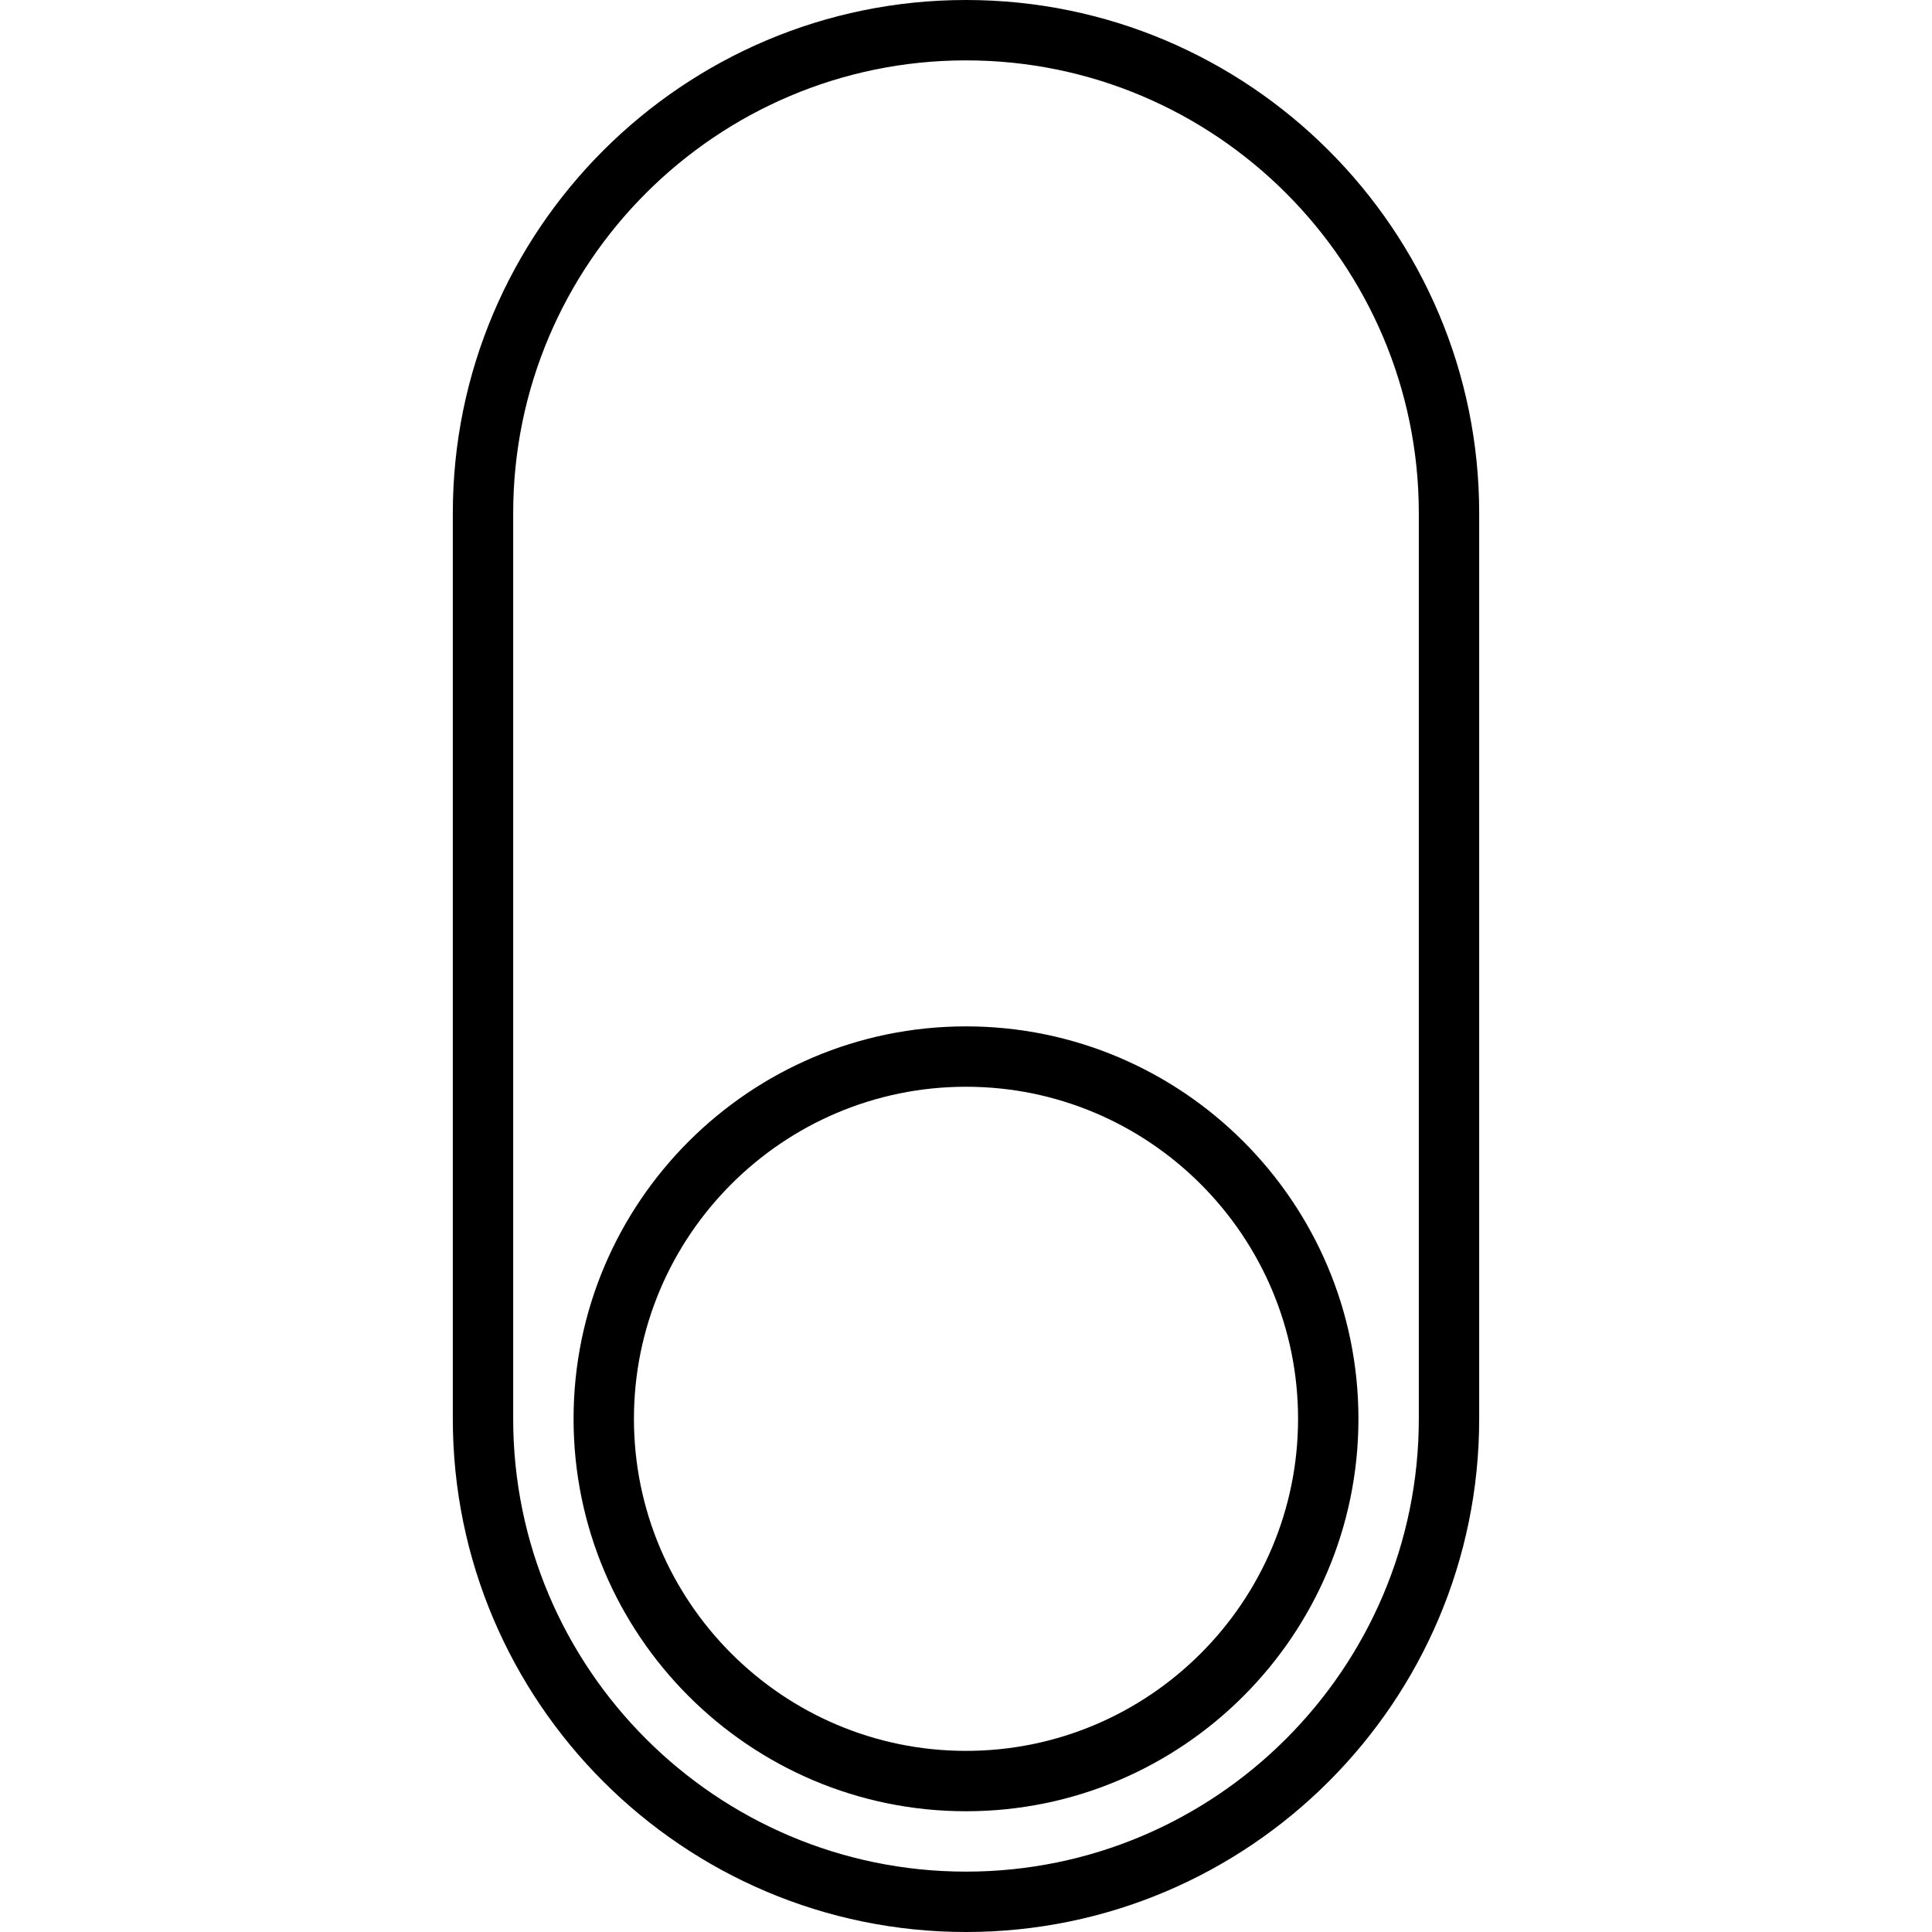
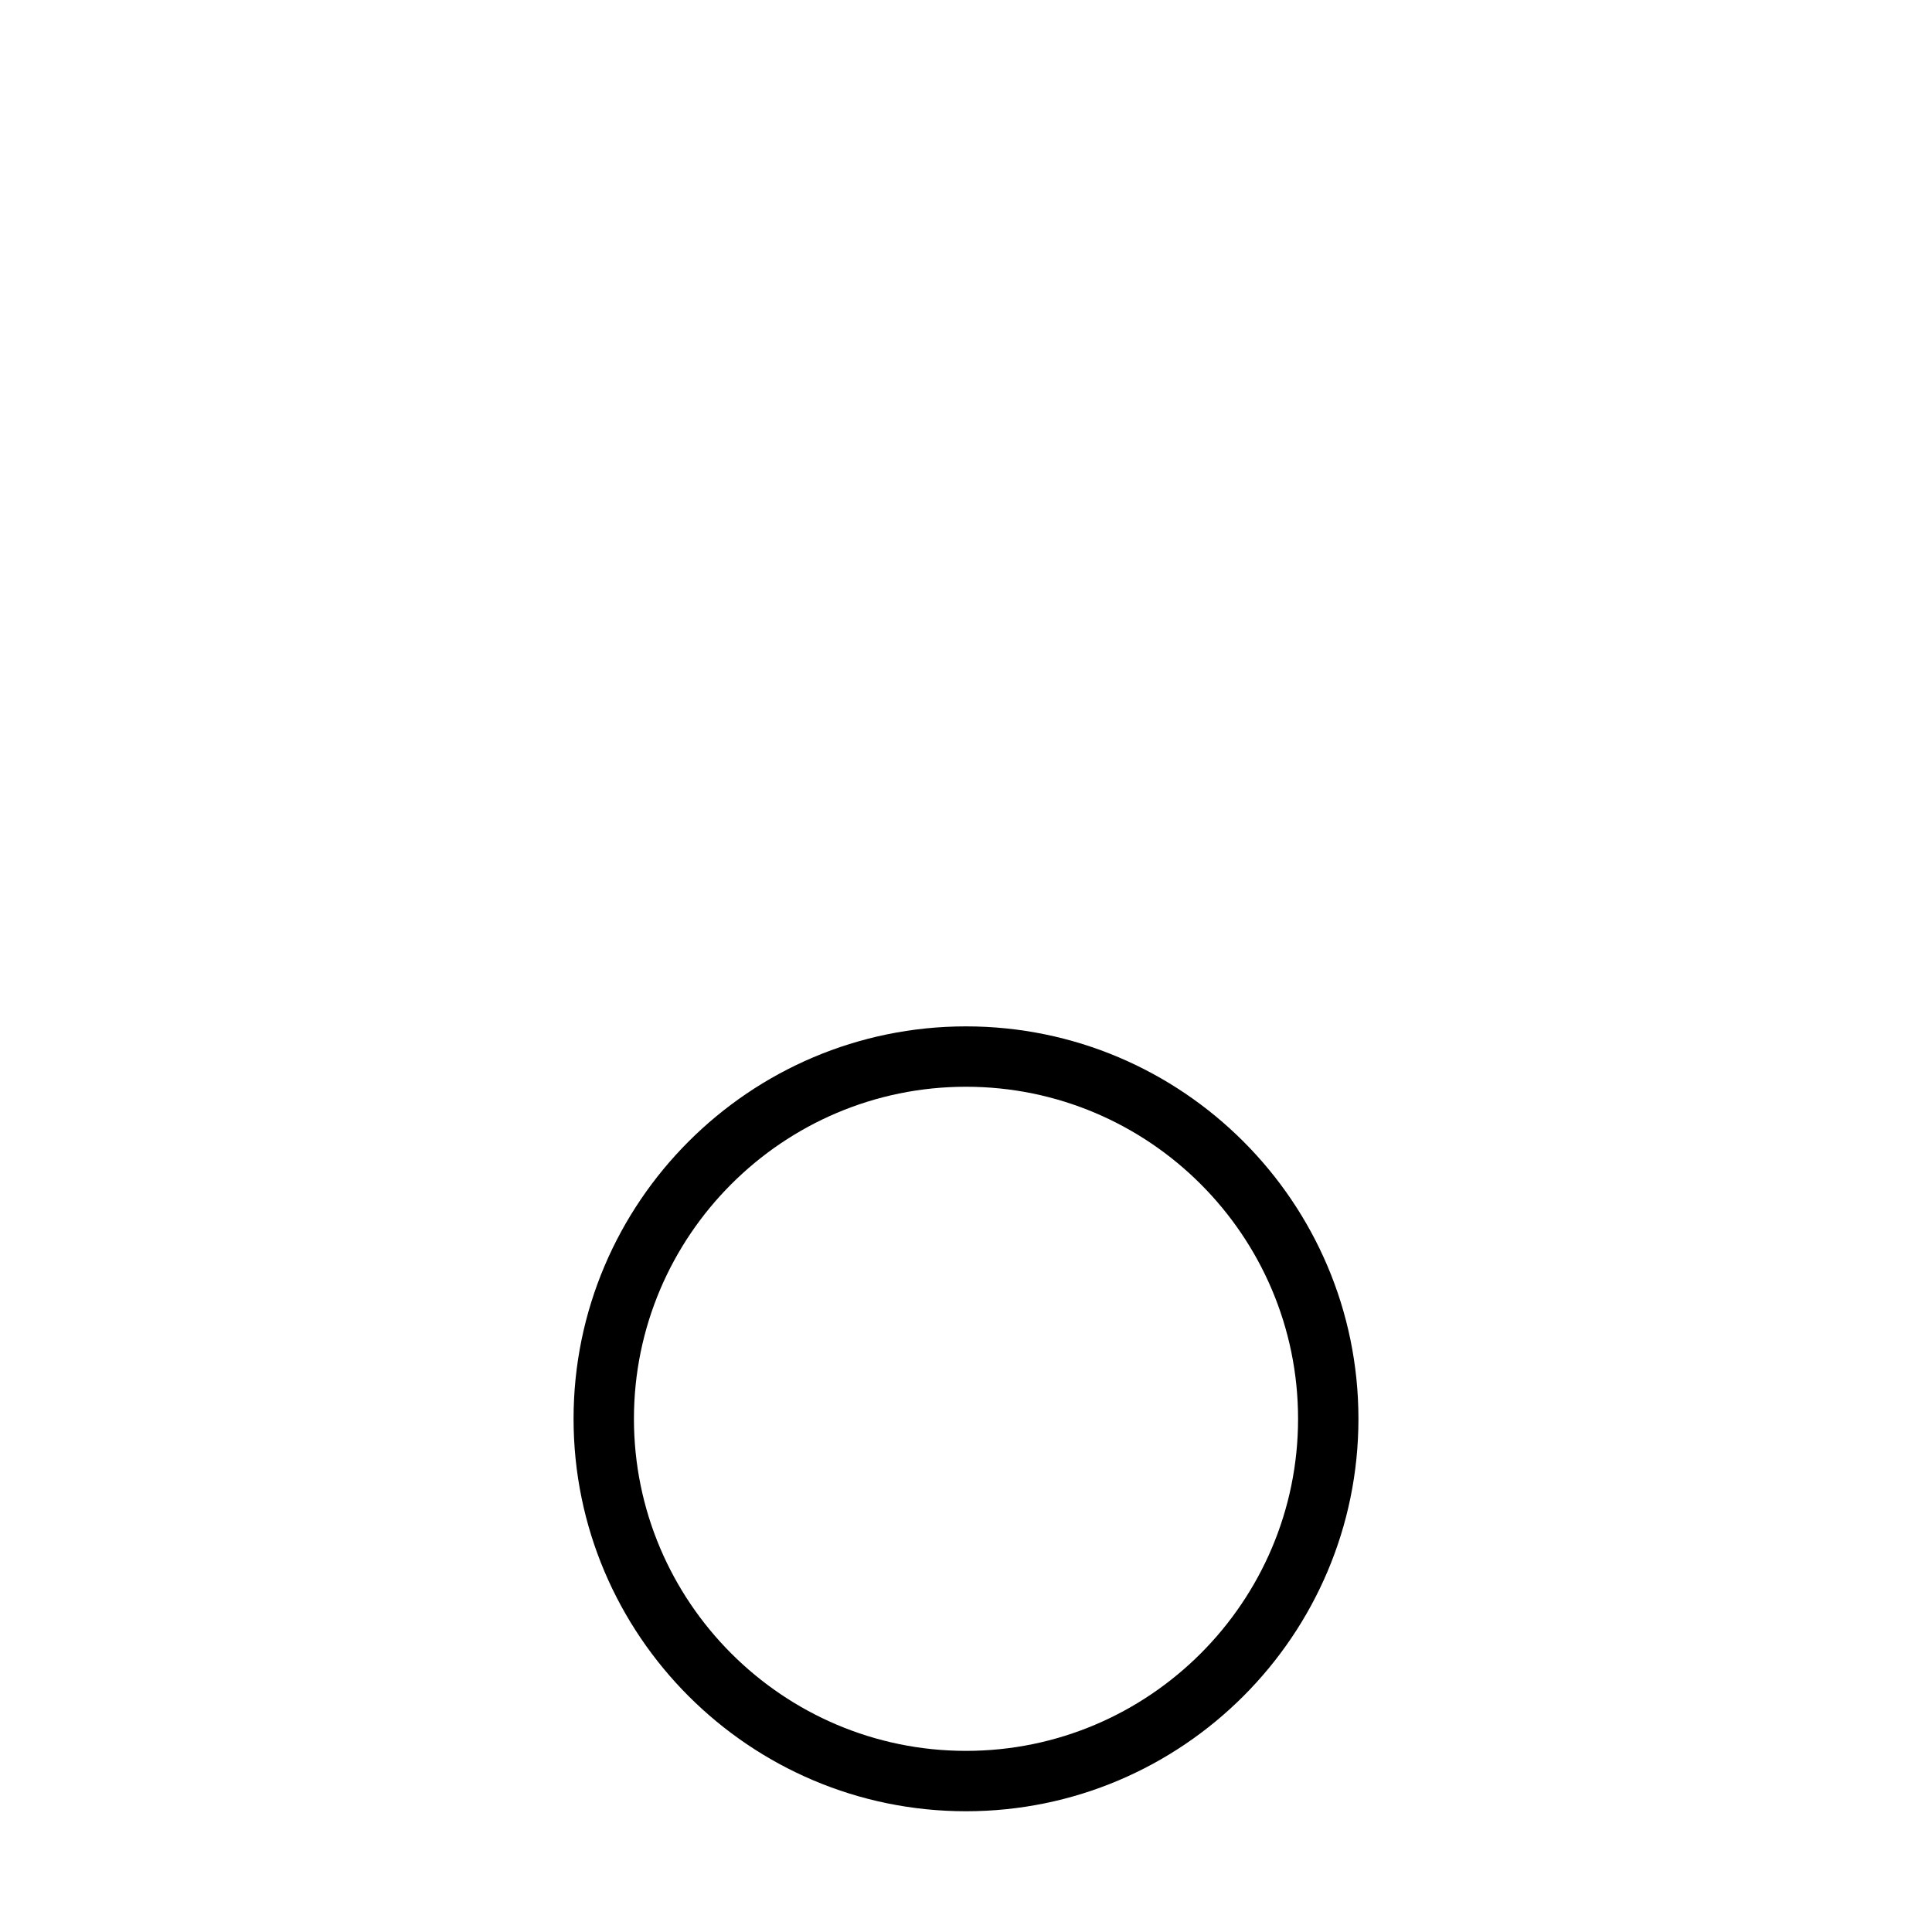
<svg xmlns="http://www.w3.org/2000/svg" width="64" height="64" viewBox="0 0 64 64">
-   <path d="M32 0c-9.374 0-17 7.626-17 17v30c0 9.374 7.626 17 17 17s17-7.626 17-17V17c0-9.374-7.626-17-17-17zm15 47c0 8.271-6.729 15-15 15s-15-6.729-15-15V17c0-8.271 6.729-15 15-15s15 6.729 15 15v30z" />
-   <path d="M32 34c-7.168 0-13 5.832-13 13s5.832 13 13 13 13-5.832 13-13-5.832-13-13-13zm0 24c-6.065 0-11-4.935-11-11s4.935-11 11-11 11 4.935 11 11-4.935 11-11 11z" />
+   <path d="M32 34c-7.168 0-13 5.832-13 13s5.832 13 13 13 13-5.832 13-13-5.832-13-13-13zm0 24c-6.065 0-11-4.935-11-11s4.935-11 11-11 11 4.935 11 11-4.935 11-11 11" />
</svg>